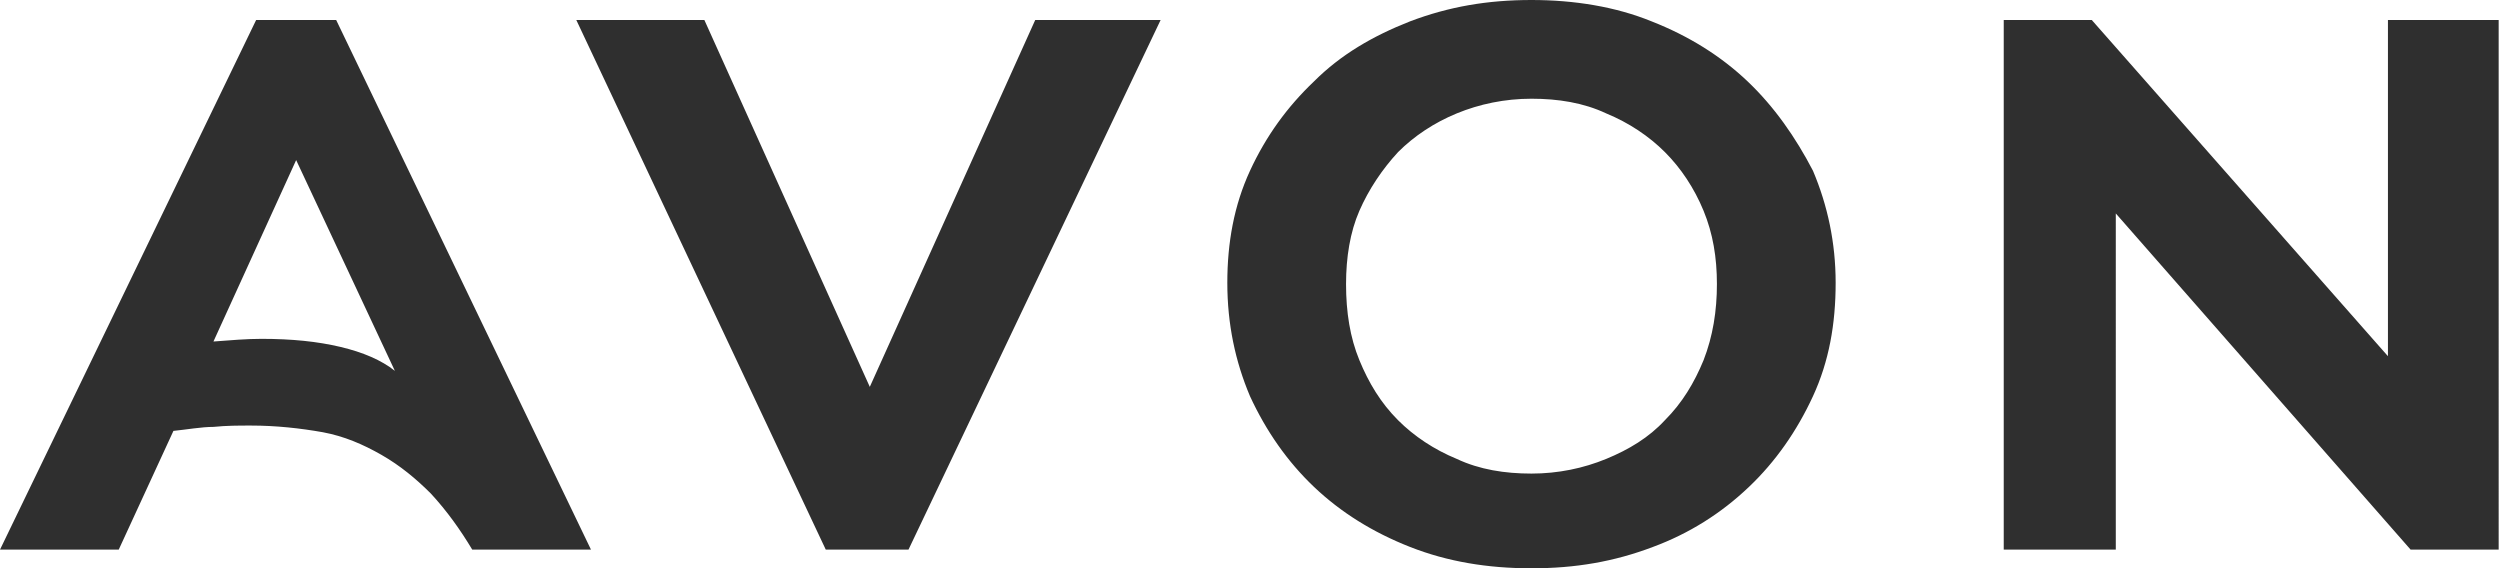
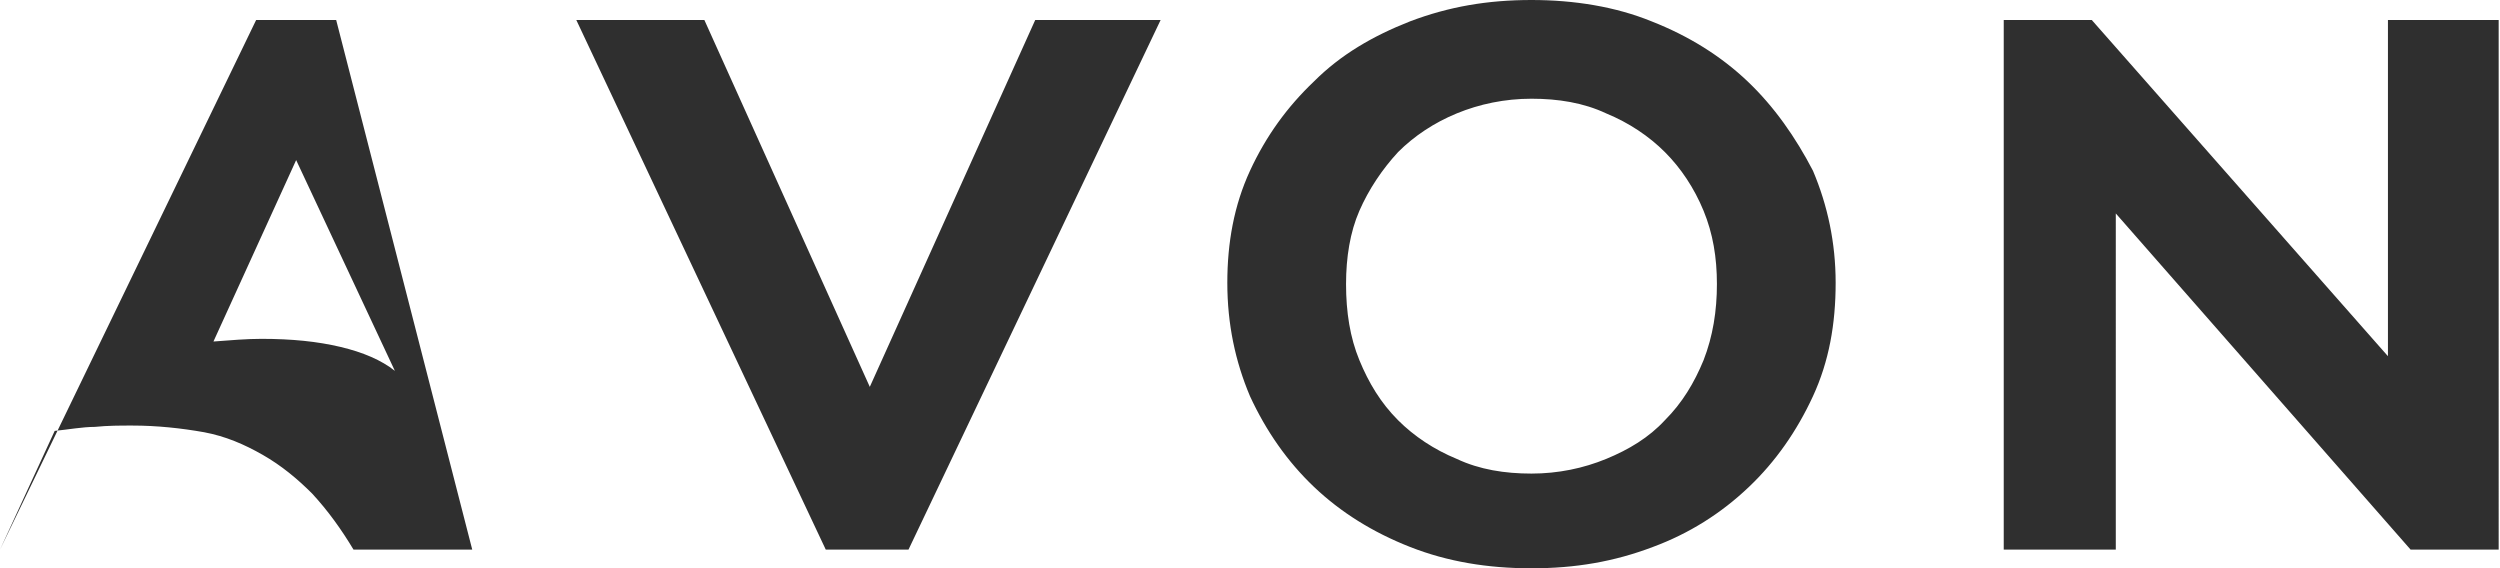
<svg xmlns="http://www.w3.org/2000/svg" version="1.1" x="0px" y="0px" width="187.4" height="42.6" viewBox="0 0 187.4 42.6" style="enable-background:new 0 0 187.4 42.6;" xml:space="preserve">
  <style type="text/css">
	.st0{fill:#2F2F2F;}
</style>
-   <path class="st0" d="M179,1.5v25.2L156.8,1.5h-6.6v39.7h8.4V16l22.1,25.2h6.6V1.5H179L179,1.5z M19.2,1.5L0,41.2h8.9l4.1-8.9  c1-0.1,2.1-0.3,3-0.3c1-0.1,1.9-0.1,2.8-0.1c1.9,0,3.7,0.2,5.4,0.5c1.6,0.3,3,0.9,4.4,1.7c1.4,0.8,2.6,1.8,3.7,2.9  c1.2,1.3,2.2,2.7,3.1,4.2h8.9L25.2,1.5H19.2z M25.5,26c-1.7-0.4-3.6-0.6-5.9-0.6c-1.1,0-2.3,0.1-3.6,0.2L22.2,12l7.4,15.8  C28.6,27,27.2,26.4,25.5,26z M65.2,29L52.8,1.5h-9.6l18.7,39.7h6.2L87,1.5h-9.4L65.2,29z M131,6.1c-2-1.9-4.4-3.4-7.2-4.5  C121.1,0.5,118,0,114.8,0c-3.3,0-6.2,0.5-9.1,1.6c-2.8,1.1-5.2,2.5-7.2,4.5c-2,1.9-3.6,4.1-4.8,6.7c-1.2,2.6-1.7,5.4-1.7,8.4  c0,3.1,0.6,5.9,1.7,8.5c1.2,2.6,2.8,4.9,4.8,6.8c2,1.9,4.4,3.4,7.2,4.5s5.8,1.6,9.1,1.6c3.3,0,6.2-0.5,9.1-1.6  c2.7-1,5.1-2.5,7.2-4.5c2-1.9,3.6-4.2,4.8-6.8c1.2-2.6,1.7-5.4,1.7-8.5c0-3-0.6-5.8-1.7-8.4C134.6,10.3,133,8,131,6.1z M127.7,27  c-0.7,1.7-1.6,3.2-2.9,4.5c-1.2,1.3-2.7,2.2-4.4,2.9c-1.7,0.7-3.6,1.1-5.6,1.1s-3.9-0.3-5.6-1.1c-1.7-0.7-3.2-1.7-4.4-2.9  c-1.3-1.3-2.2-2.8-2.9-4.5c-0.7-1.7-1-3.6-1-5.7c0-2,0.3-3.9,1-5.5c0.7-1.6,1.7-3.1,2.9-4.4c1.2-1.2,2.7-2.2,4.4-2.9  c1.7-0.7,3.6-1.1,5.6-1.1s3.9,0.3,5.6,1.1c1.7,0.7,3.2,1.7,4.4,2.9c1.2,1.2,2.2,2.7,2.9,4.4c0.7,1.7,1,3.5,1,5.5  C128.7,23.3,128.4,25.2,127.7,27z" />
+   <path class="st0" d="M179,1.5v25.2L156.8,1.5h-6.6v39.7h8.4V16l22.1,25.2h6.6V1.5H179L179,1.5z M19.2,1.5L0,41.2l4.1-8.9  c1-0.1,2.1-0.3,3-0.3c1-0.1,1.9-0.1,2.8-0.1c1.9,0,3.7,0.2,5.4,0.5c1.6,0.3,3,0.9,4.4,1.7c1.4,0.8,2.6,1.8,3.7,2.9  c1.2,1.3,2.2,2.7,3.1,4.2h8.9L25.2,1.5H19.2z M25.5,26c-1.7-0.4-3.6-0.6-5.9-0.6c-1.1,0-2.3,0.1-3.6,0.2L22.2,12l7.4,15.8  C28.6,27,27.2,26.4,25.5,26z M65.2,29L52.8,1.5h-9.6l18.7,39.7h6.2L87,1.5h-9.4L65.2,29z M131,6.1c-2-1.9-4.4-3.4-7.2-4.5  C121.1,0.5,118,0,114.8,0c-3.3,0-6.2,0.5-9.1,1.6c-2.8,1.1-5.2,2.5-7.2,4.5c-2,1.9-3.6,4.1-4.8,6.7c-1.2,2.6-1.7,5.4-1.7,8.4  c0,3.1,0.6,5.9,1.7,8.5c1.2,2.6,2.8,4.9,4.8,6.8c2,1.9,4.4,3.4,7.2,4.5s5.8,1.6,9.1,1.6c3.3,0,6.2-0.5,9.1-1.6  c2.7-1,5.1-2.5,7.2-4.5c2-1.9,3.6-4.2,4.8-6.8c1.2-2.6,1.7-5.4,1.7-8.5c0-3-0.6-5.8-1.7-8.4C134.6,10.3,133,8,131,6.1z M127.7,27  c-0.7,1.7-1.6,3.2-2.9,4.5c-1.2,1.3-2.7,2.2-4.4,2.9c-1.7,0.7-3.6,1.1-5.6,1.1s-3.9-0.3-5.6-1.1c-1.7-0.7-3.2-1.7-4.4-2.9  c-1.3-1.3-2.2-2.8-2.9-4.5c-0.7-1.7-1-3.6-1-5.7c0-2,0.3-3.9,1-5.5c0.7-1.6,1.7-3.1,2.9-4.4c1.2-1.2,2.7-2.2,4.4-2.9  c1.7-0.7,3.6-1.1,5.6-1.1s3.9,0.3,5.6,1.1c1.7,0.7,3.2,1.7,4.4,2.9c1.2,1.2,2.2,2.7,2.9,4.4c0.7,1.7,1,3.5,1,5.5  C128.7,23.3,128.4,25.2,127.7,27z" />
</svg>